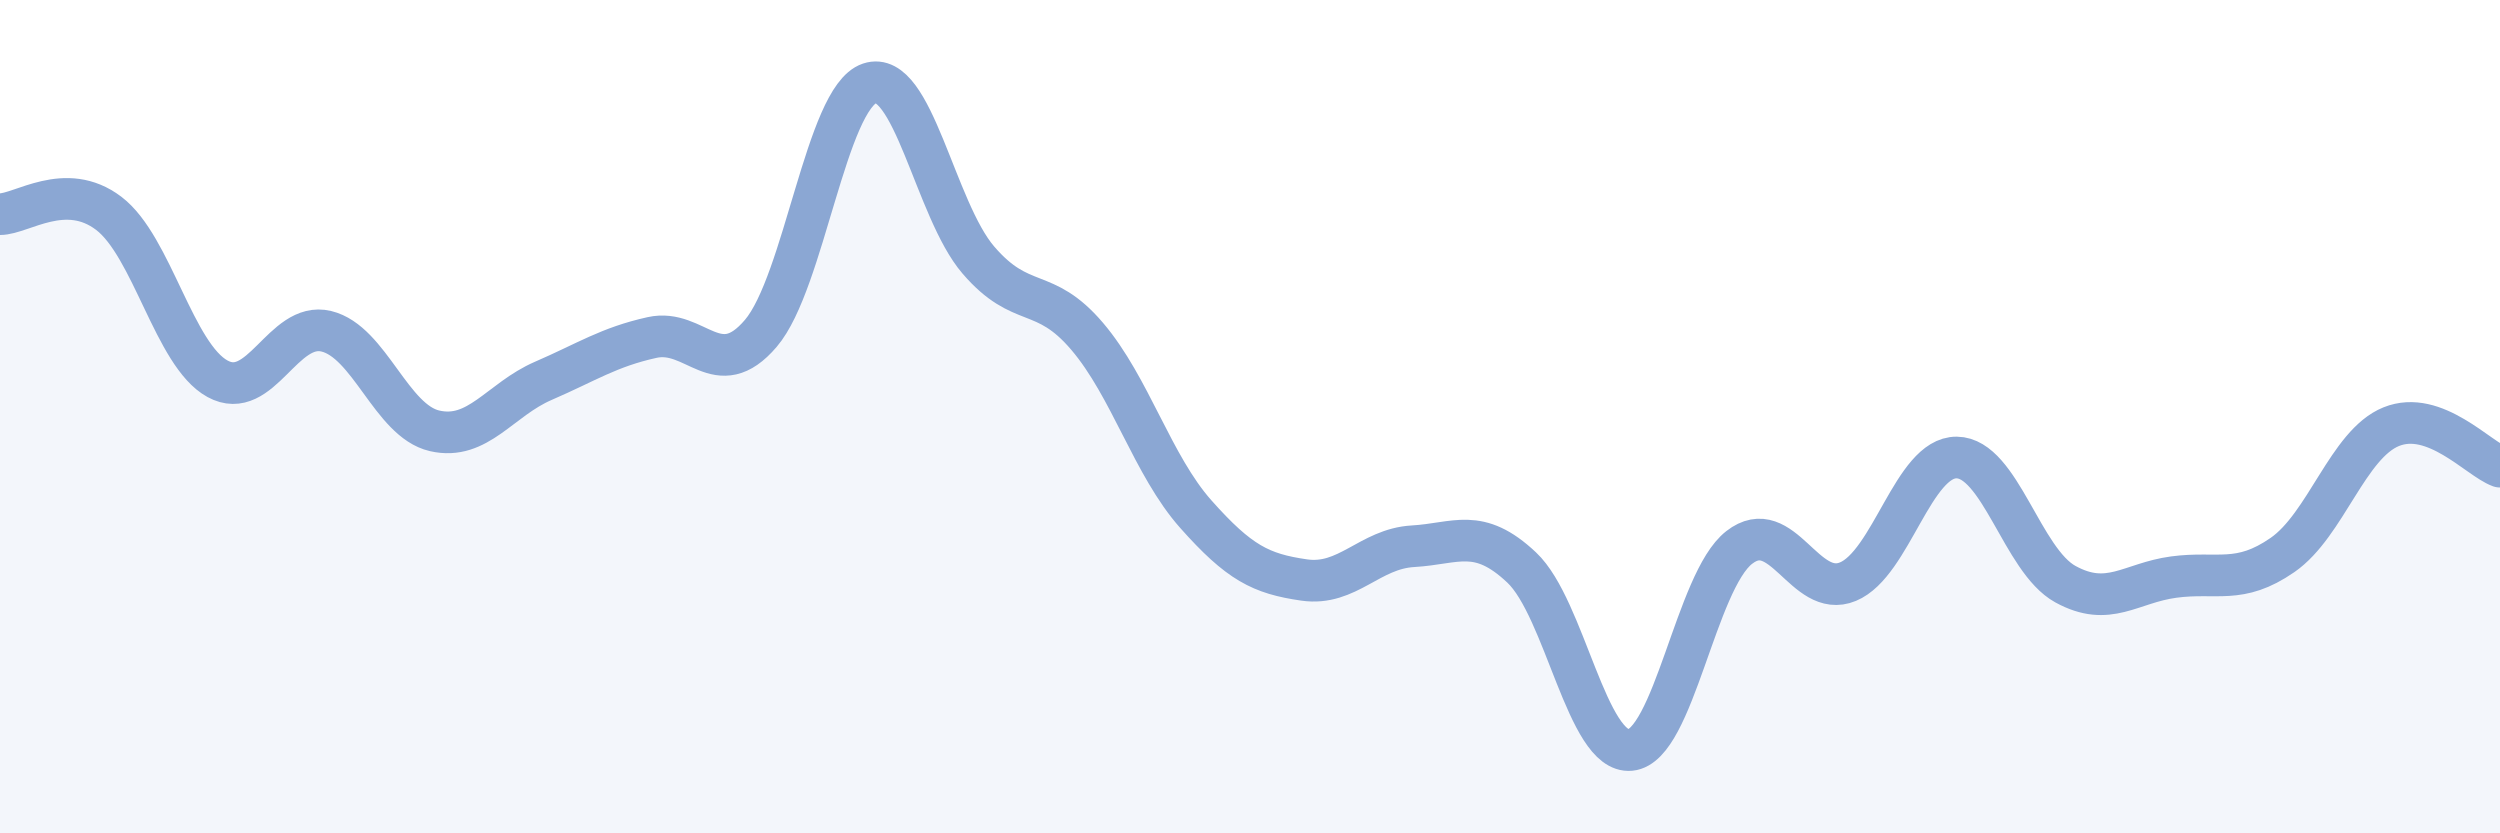
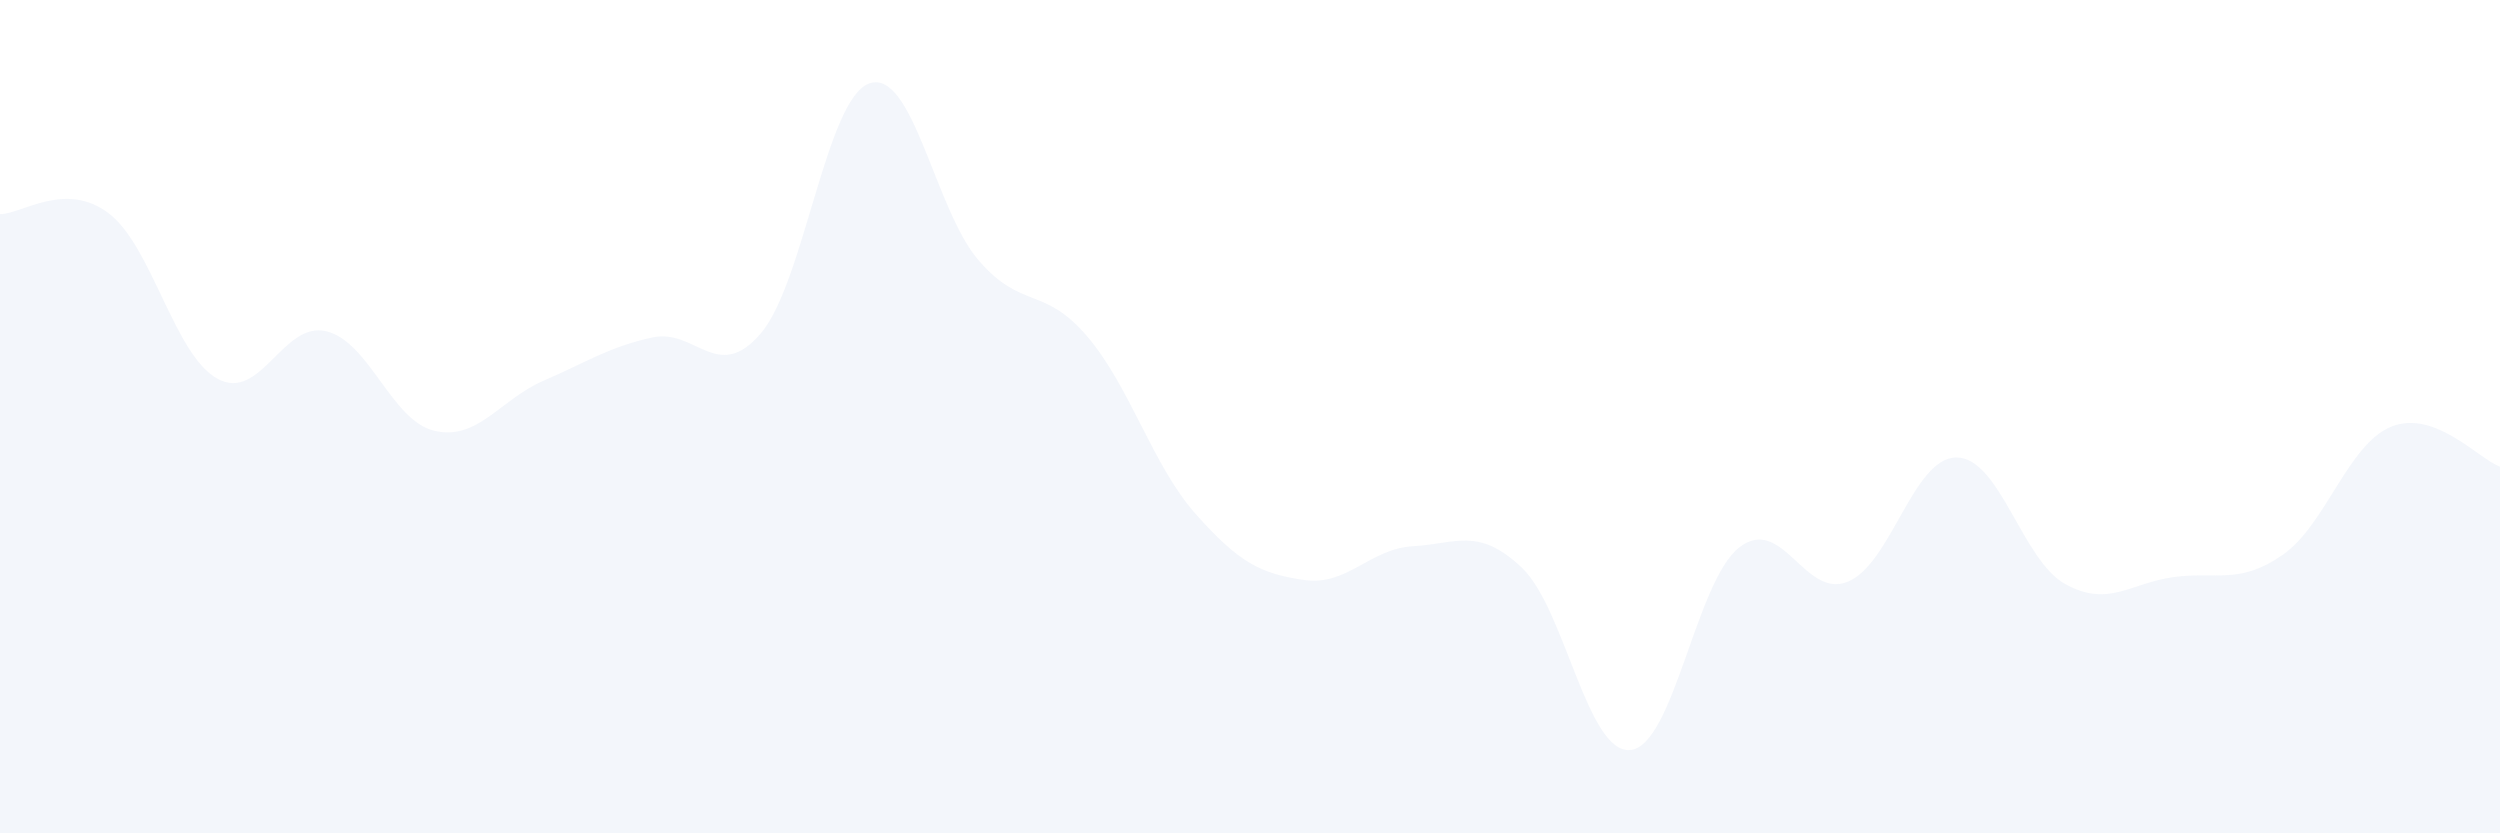
<svg xmlns="http://www.w3.org/2000/svg" width="60" height="20" viewBox="0 0 60 20">
  <path d="M 0,5.14 C 0.52,5.14 1.57,4.33 2.61,5.12 C 3.65,5.91 4.18,8.52 5.22,9.09 C 6.26,9.66 6.79,7.7 7.83,7.95 C 8.87,8.2 9.39,10.1 10.43,10.34 C 11.47,10.58 12,9.59 13.04,9.14 C 14.08,8.69 14.61,8.33 15.65,8.1 C 16.69,7.87 17.22,9.22 18.26,8 C 19.3,6.78 19.83,2.35 20.87,2 C 21.91,1.65 22.44,5.03 23.48,6.24 C 24.52,7.45 25.05,6.85 26.09,8.07 C 27.13,9.29 27.66,11.17 28.7,12.34 C 29.74,13.51 30.26,13.77 31.3,13.92 C 32.34,14.07 32.87,13.17 33.91,13.11 C 34.95,13.05 35.48,12.64 36.52,13.62 C 37.56,14.6 38.09,18.1 39.13,18 C 40.17,17.9 40.7,13.95 41.74,13.14 C 42.78,12.33 43.31,14.39 44.35,13.96 C 45.39,13.53 45.92,10.97 46.96,10.98 C 48,10.99 48.53,13.45 49.57,14.02 C 50.61,14.59 51.13,13.99 52.17,13.85 C 53.21,13.71 53.74,14.04 54.78,13.32 C 55.82,12.6 56.35,10.66 57.39,10.24 C 58.43,9.82 59.48,11.01 60,11.2L60 20L0 20Z" fill="#8ba7d3" opacity="0.1" stroke-linecap="round" stroke-linejoin="round" />
-   <path d="M 0,5.14 C 0.52,5.14 1.57,4.33 2.61,5.12 C 3.65,5.91 4.18,8.52 5.22,9.09 C 6.26,9.66 6.79,7.7 7.83,7.95 C 8.87,8.2 9.39,10.1 10.43,10.34 C 11.47,10.58 12,9.59 13.04,9.14 C 14.08,8.69 14.61,8.33 15.65,8.1 C 16.69,7.87 17.22,9.22 18.26,8 C 19.3,6.78 19.83,2.35 20.87,2 C 21.91,1.65 22.44,5.03 23.48,6.24 C 24.52,7.45 25.05,6.85 26.09,8.07 C 27.13,9.29 27.66,11.17 28.7,12.34 C 29.74,13.51 30.26,13.77 31.3,13.92 C 32.34,14.07 32.87,13.17 33.91,13.11 C 34.95,13.05 35.48,12.64 36.52,13.62 C 37.56,14.6 38.09,18.1 39.13,18 C 40.17,17.9 40.7,13.95 41.74,13.14 C 42.78,12.33 43.31,14.39 44.35,13.96 C 45.39,13.53 45.92,10.97 46.96,10.98 C 48,10.99 48.53,13.45 49.57,14.02 C 50.61,14.59 51.13,13.99 52.17,13.85 C 53.21,13.71 53.74,14.04 54.78,13.32 C 55.82,12.6 56.35,10.66 57.39,10.24 C 58.43,9.82 59.48,11.01 60,11.2" stroke="#8ba7d3" stroke-width="1" fill="none" stroke-linecap="round" stroke-linejoin="round" />
</svg>